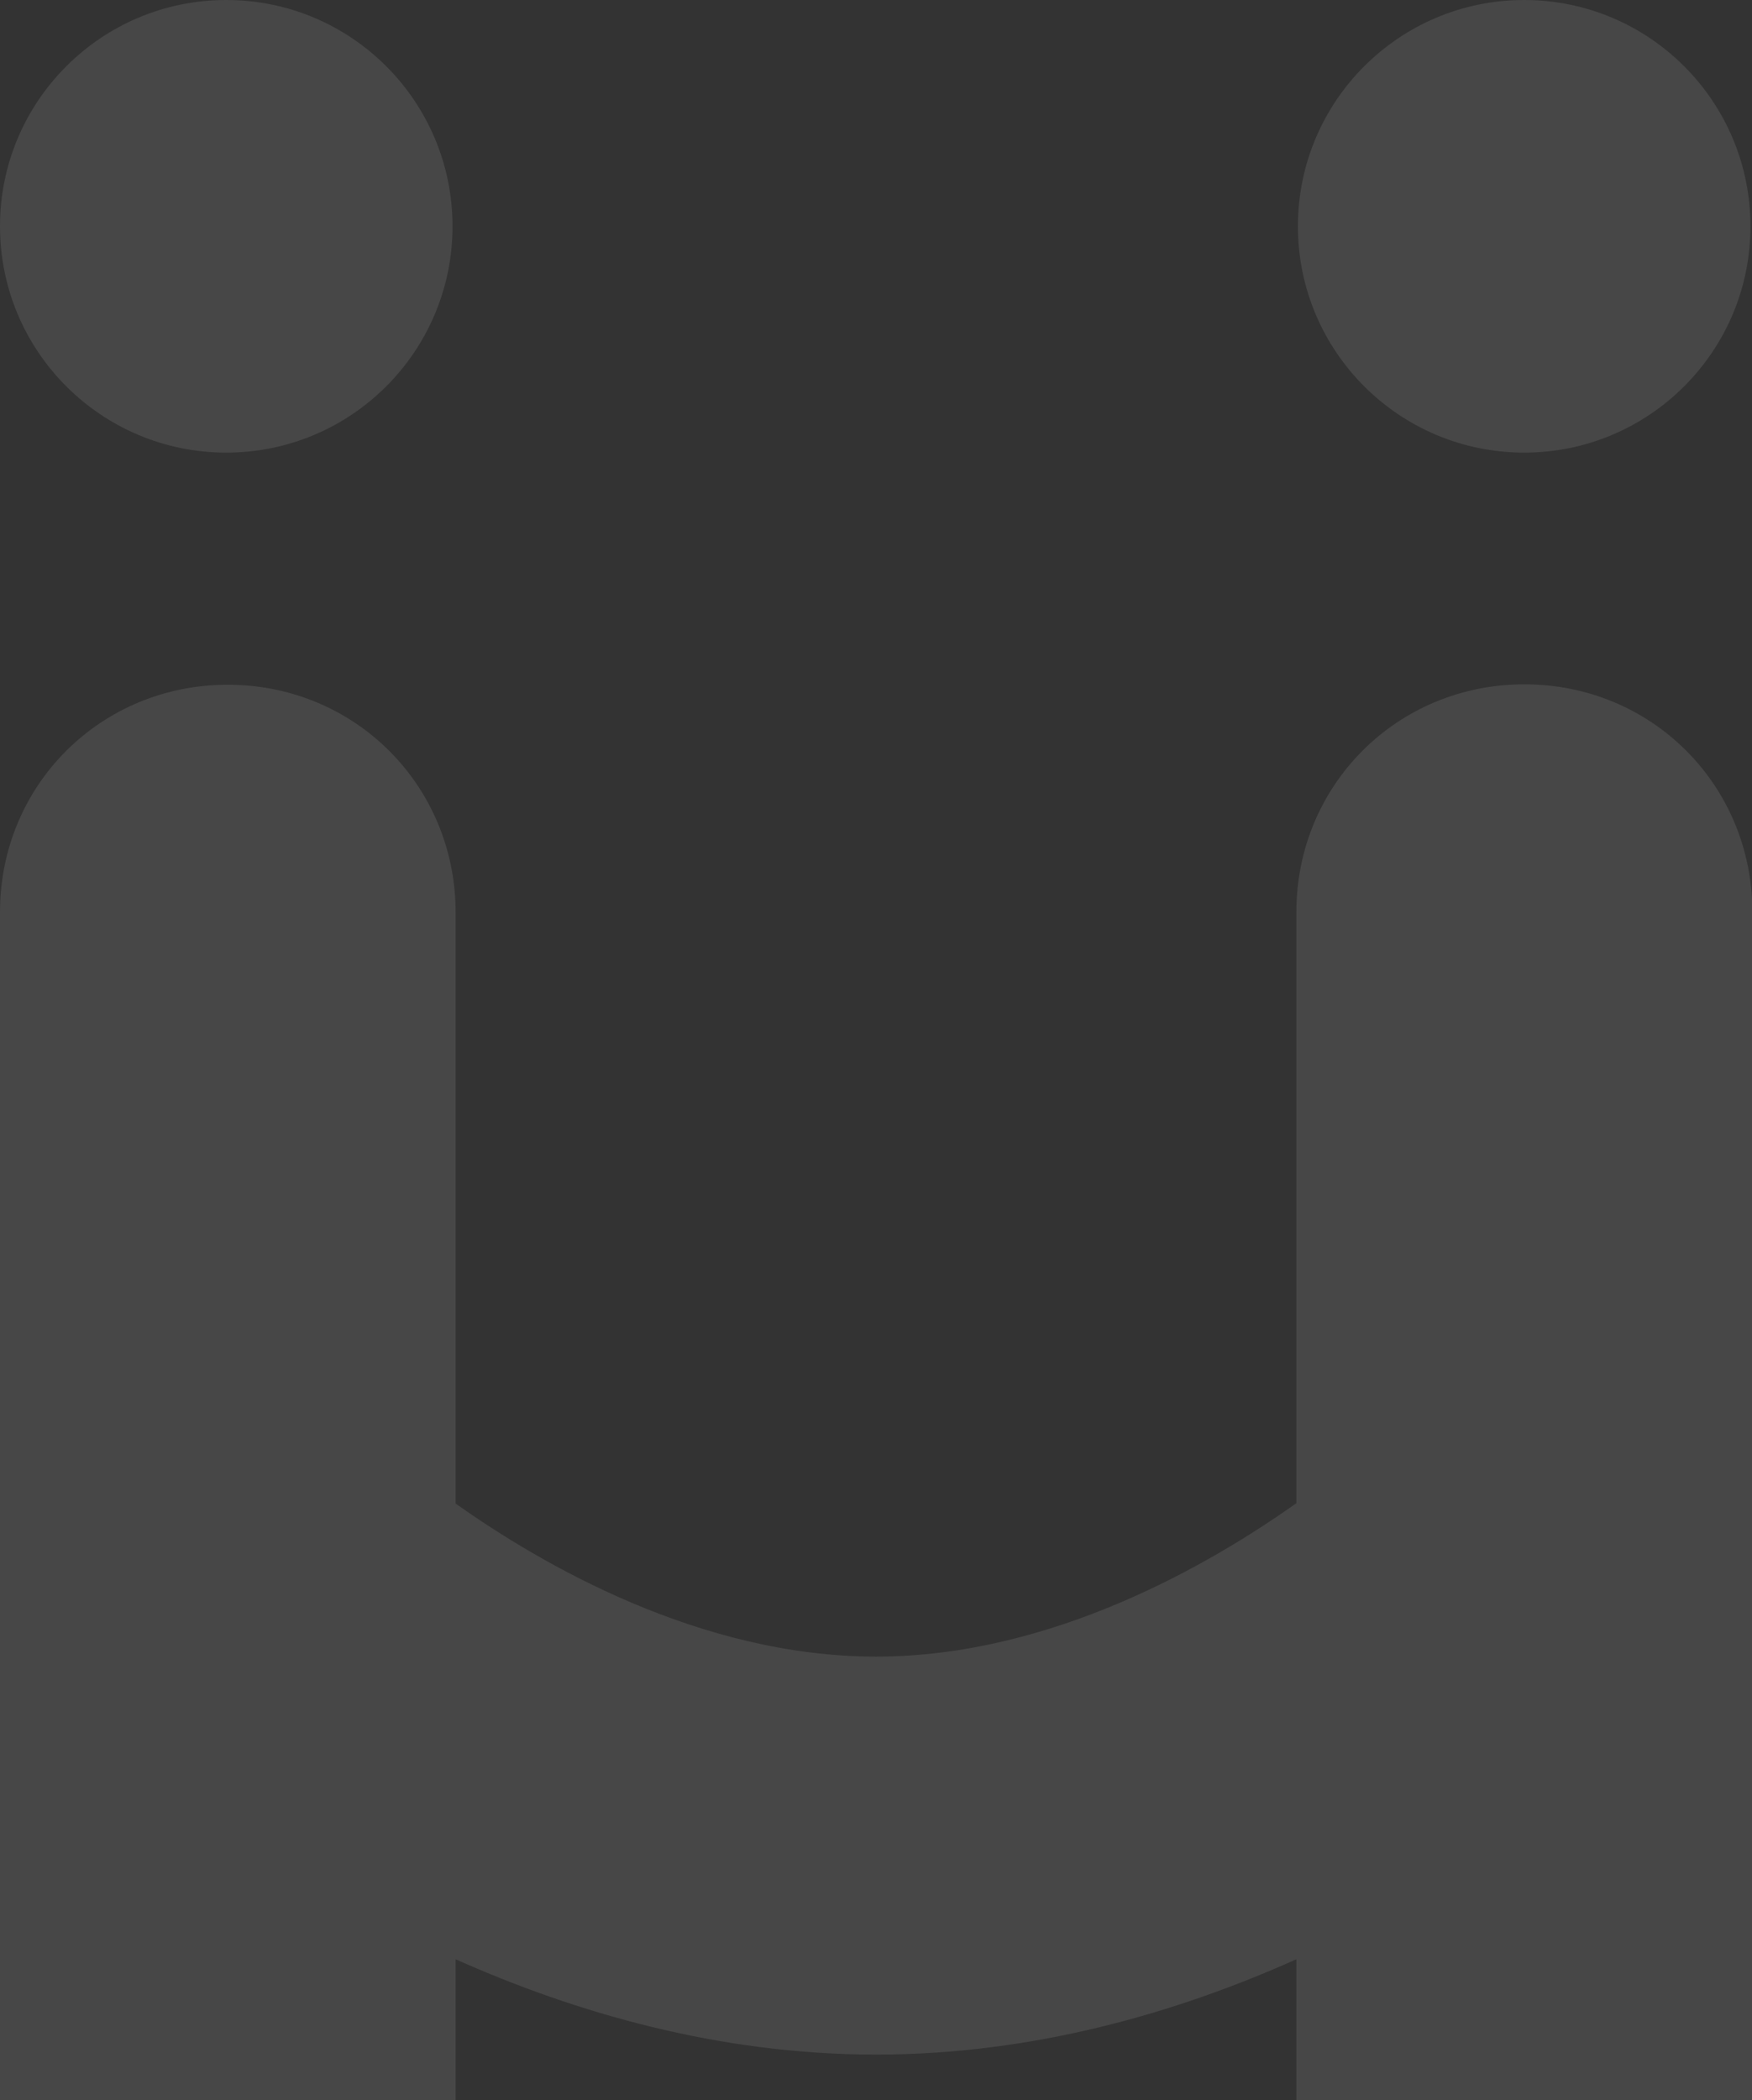
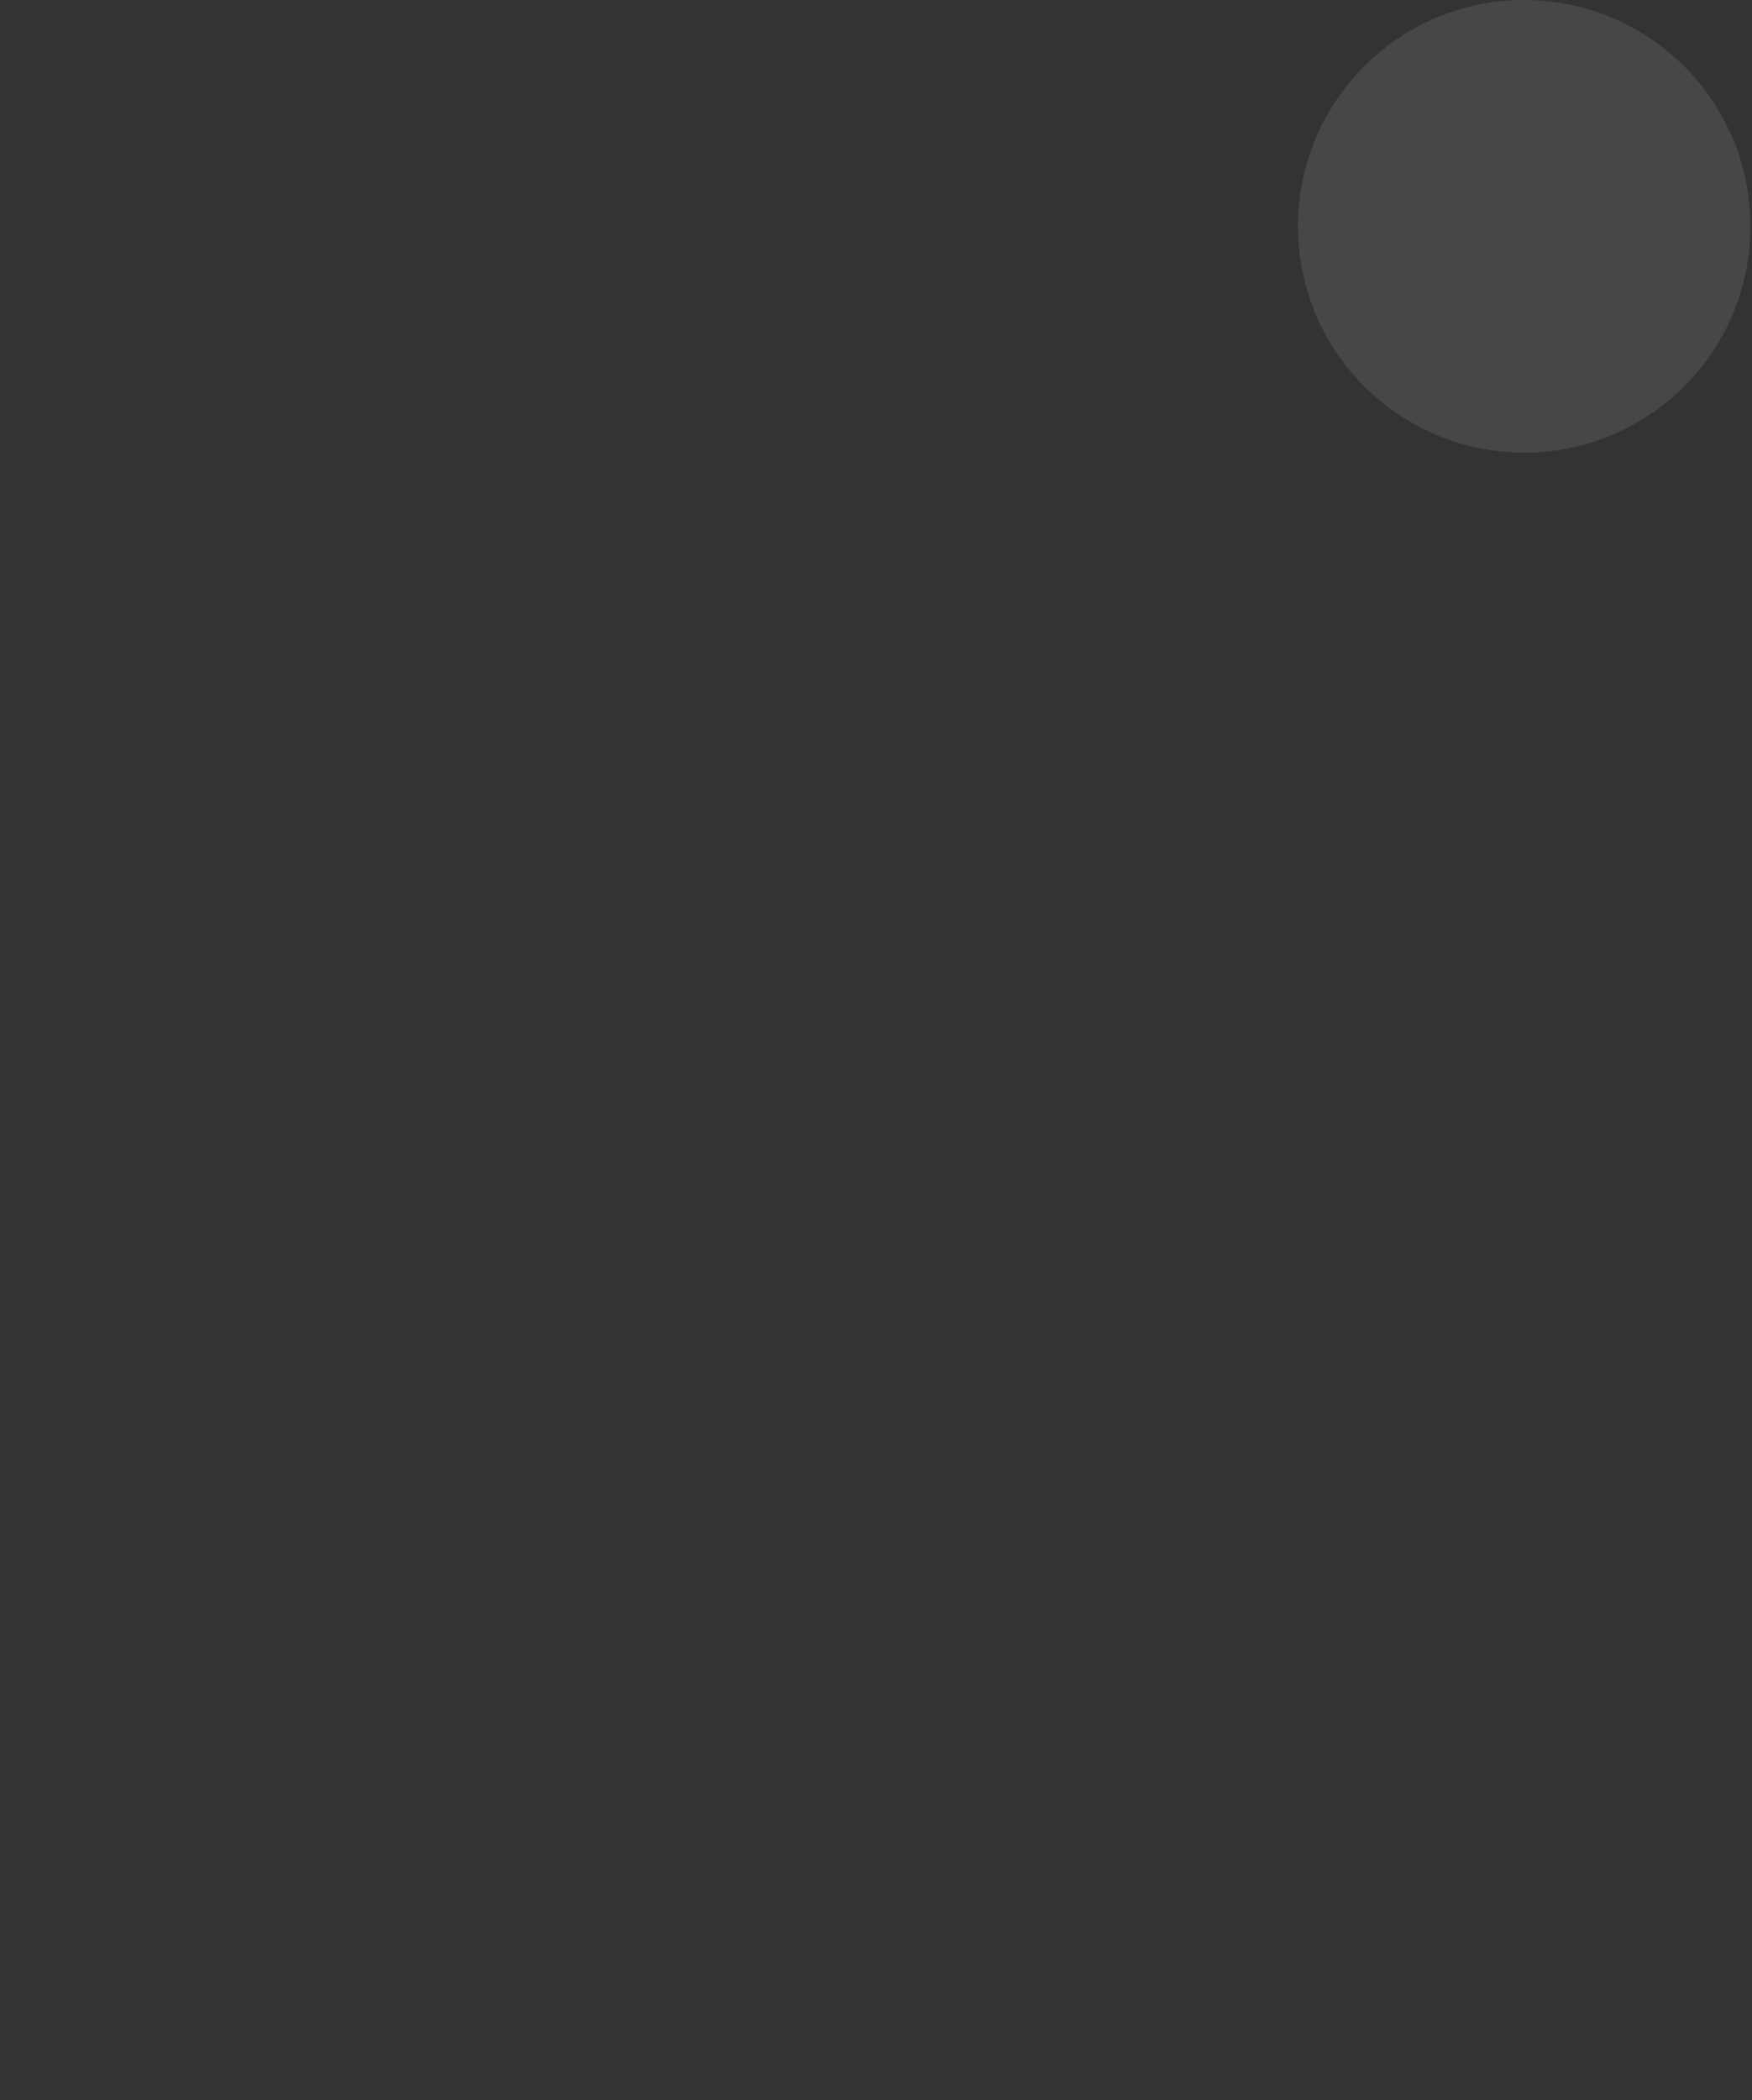
<svg xmlns="http://www.w3.org/2000/svg" id="Layer_2" viewBox="0 0 45.22 54.2">
  <rect x="0" y="0" width="45.22" height="54.2" fill="#333333" stroke="none" />
  <defs>
    <style>.cls-1{fill:#fff;}.cls-2{opacity:.1;}</style>
  </defs>
  <g id="Layer_1-2">
    <g class="cls-2">
      <circle class="cls-1" cx="39.34" cy="5.84" r="5.84" />
-       <path class="cls-1" d="M39.34,17.66c-3.28,0-5.88,2.6-5.88,5.88v15.25c-2.2,1.56-6.3,3.96-10.85,3.96s-8.65-2.39-10.85-3.95v-15.25c0-3.28-2.6-5.88-5.88-5.88S0,20.26,0,23.54v30.66H11.76v-3.64c3.07,1.37,6.79,2.46,10.85,2.46s7.77-1.08,10.85-2.46v3.64h11.77V23.54c0-3.28-2.6-5.88-5.88-5.88Z" />
-       <circle class="cls-1" cx="5.84" cy="5.84" r="5.84" />
    </g>
  </g>
</svg>